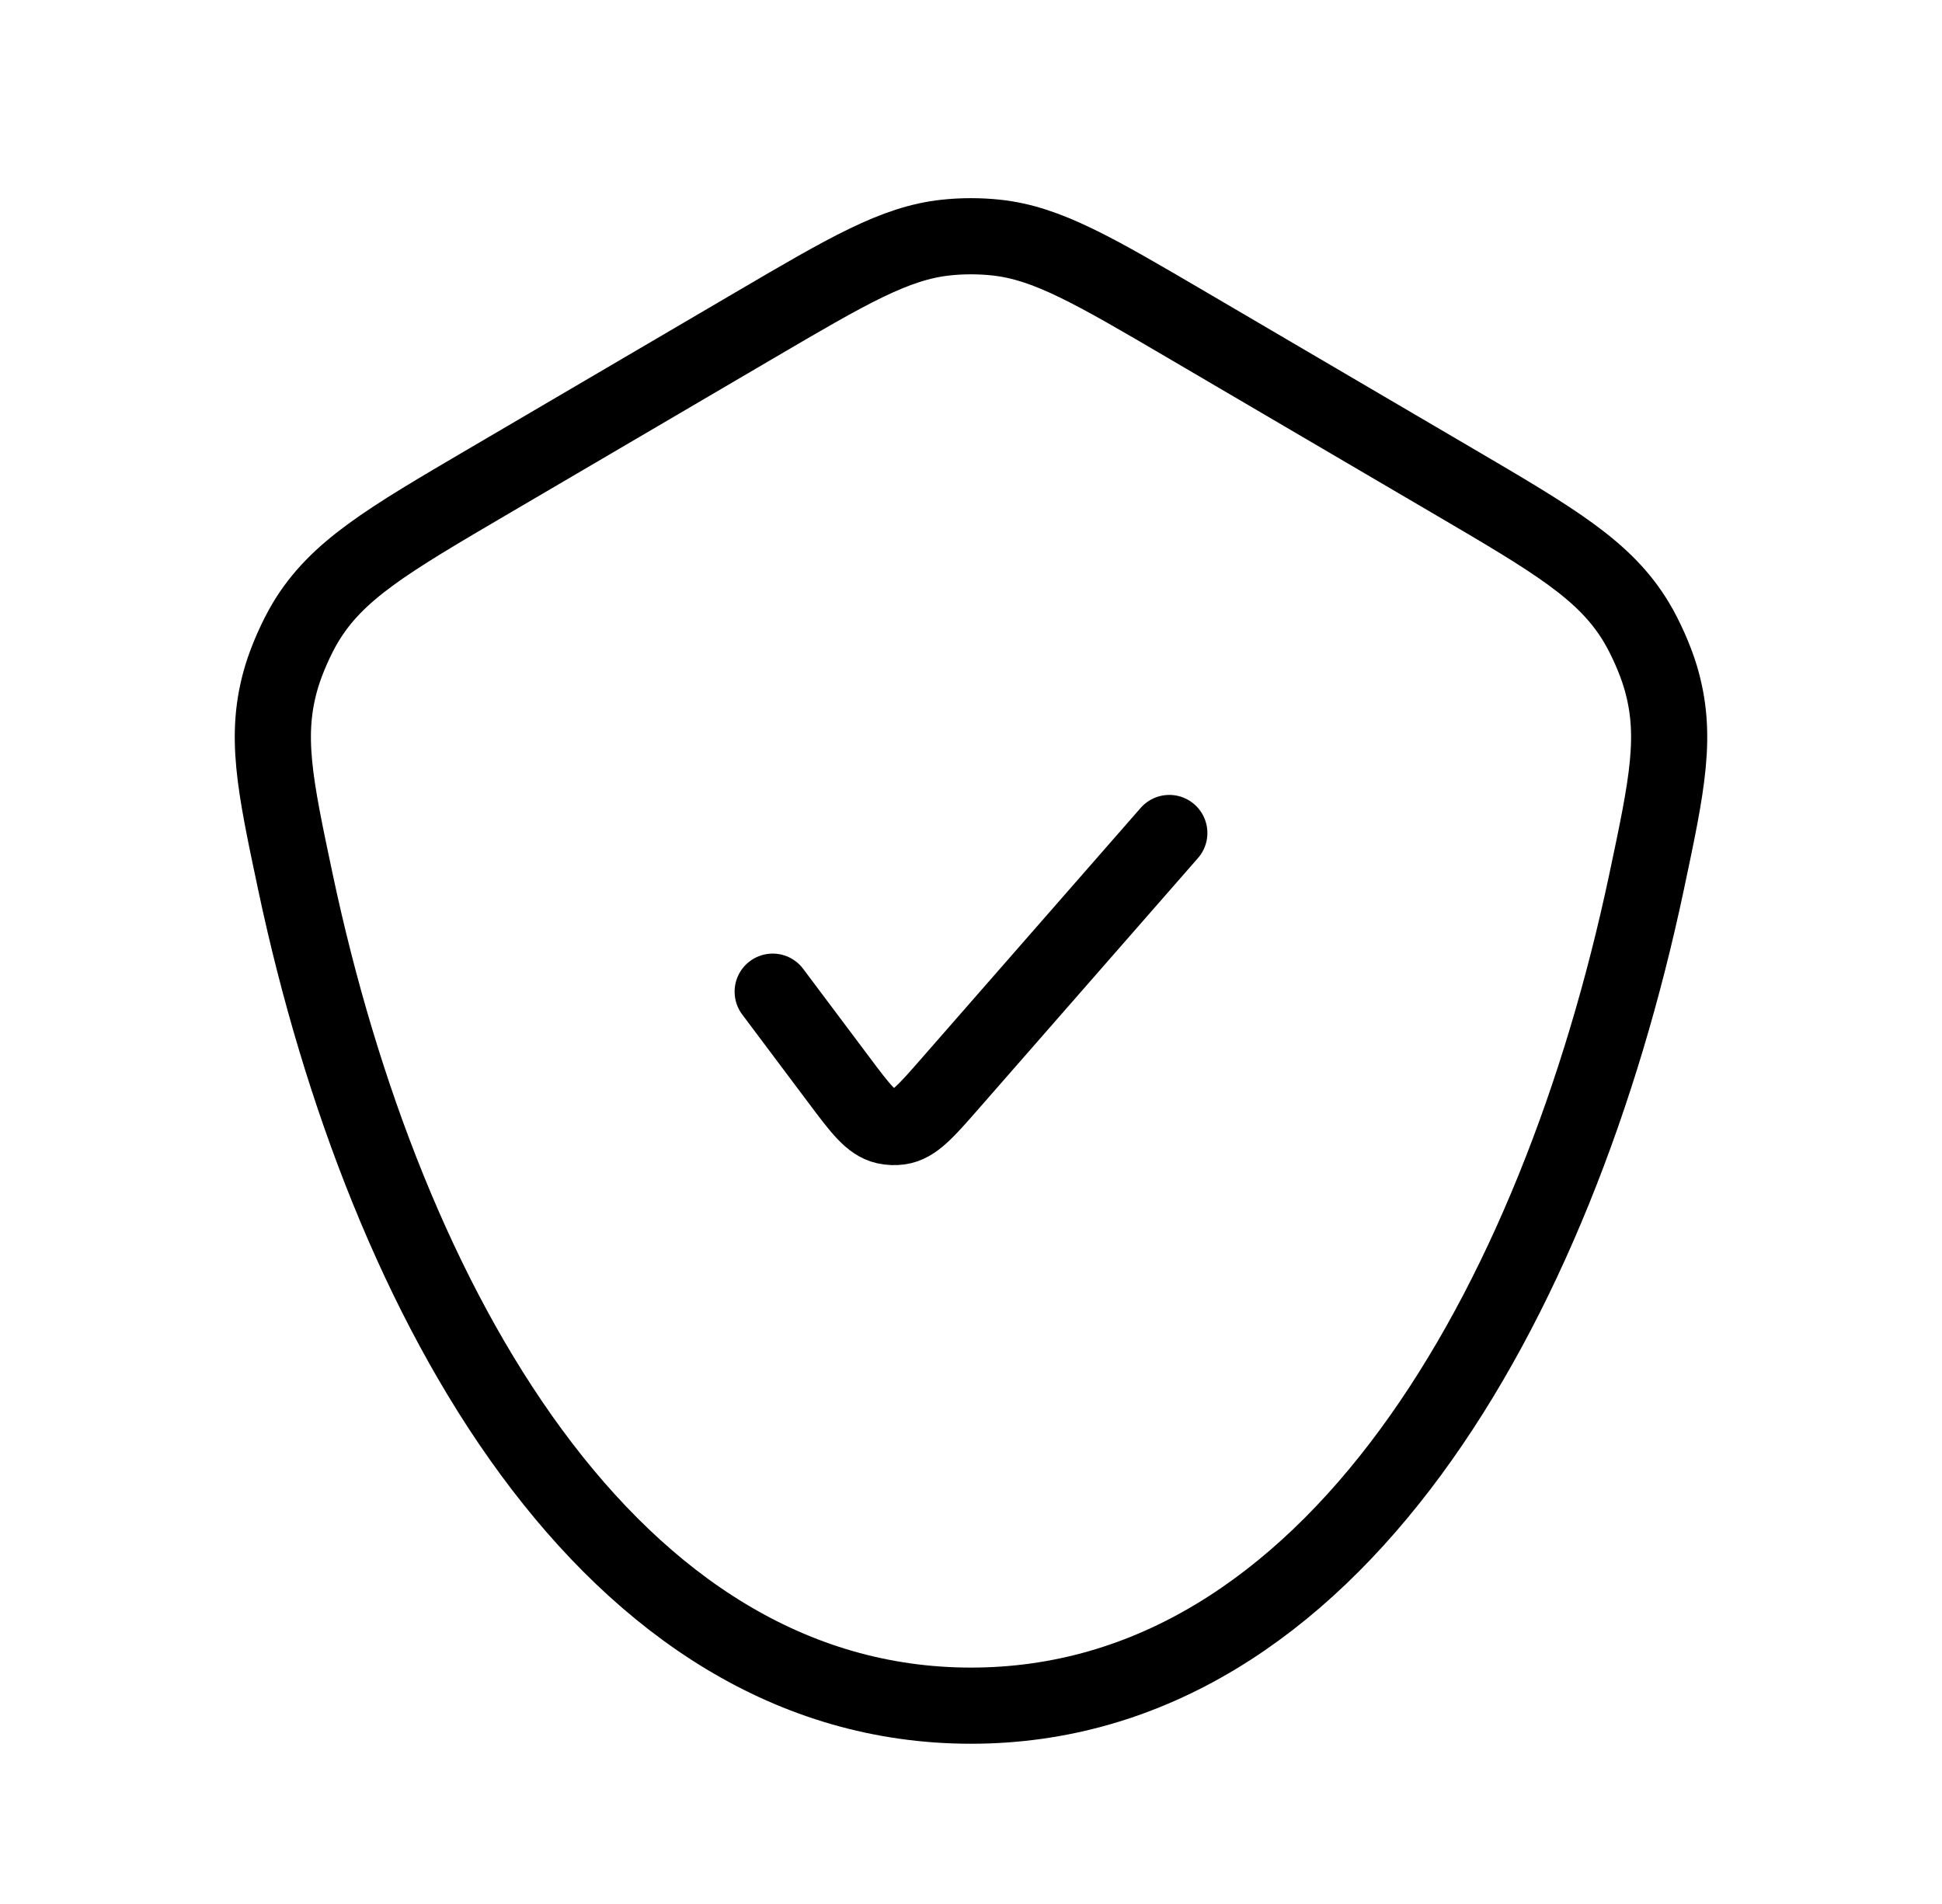
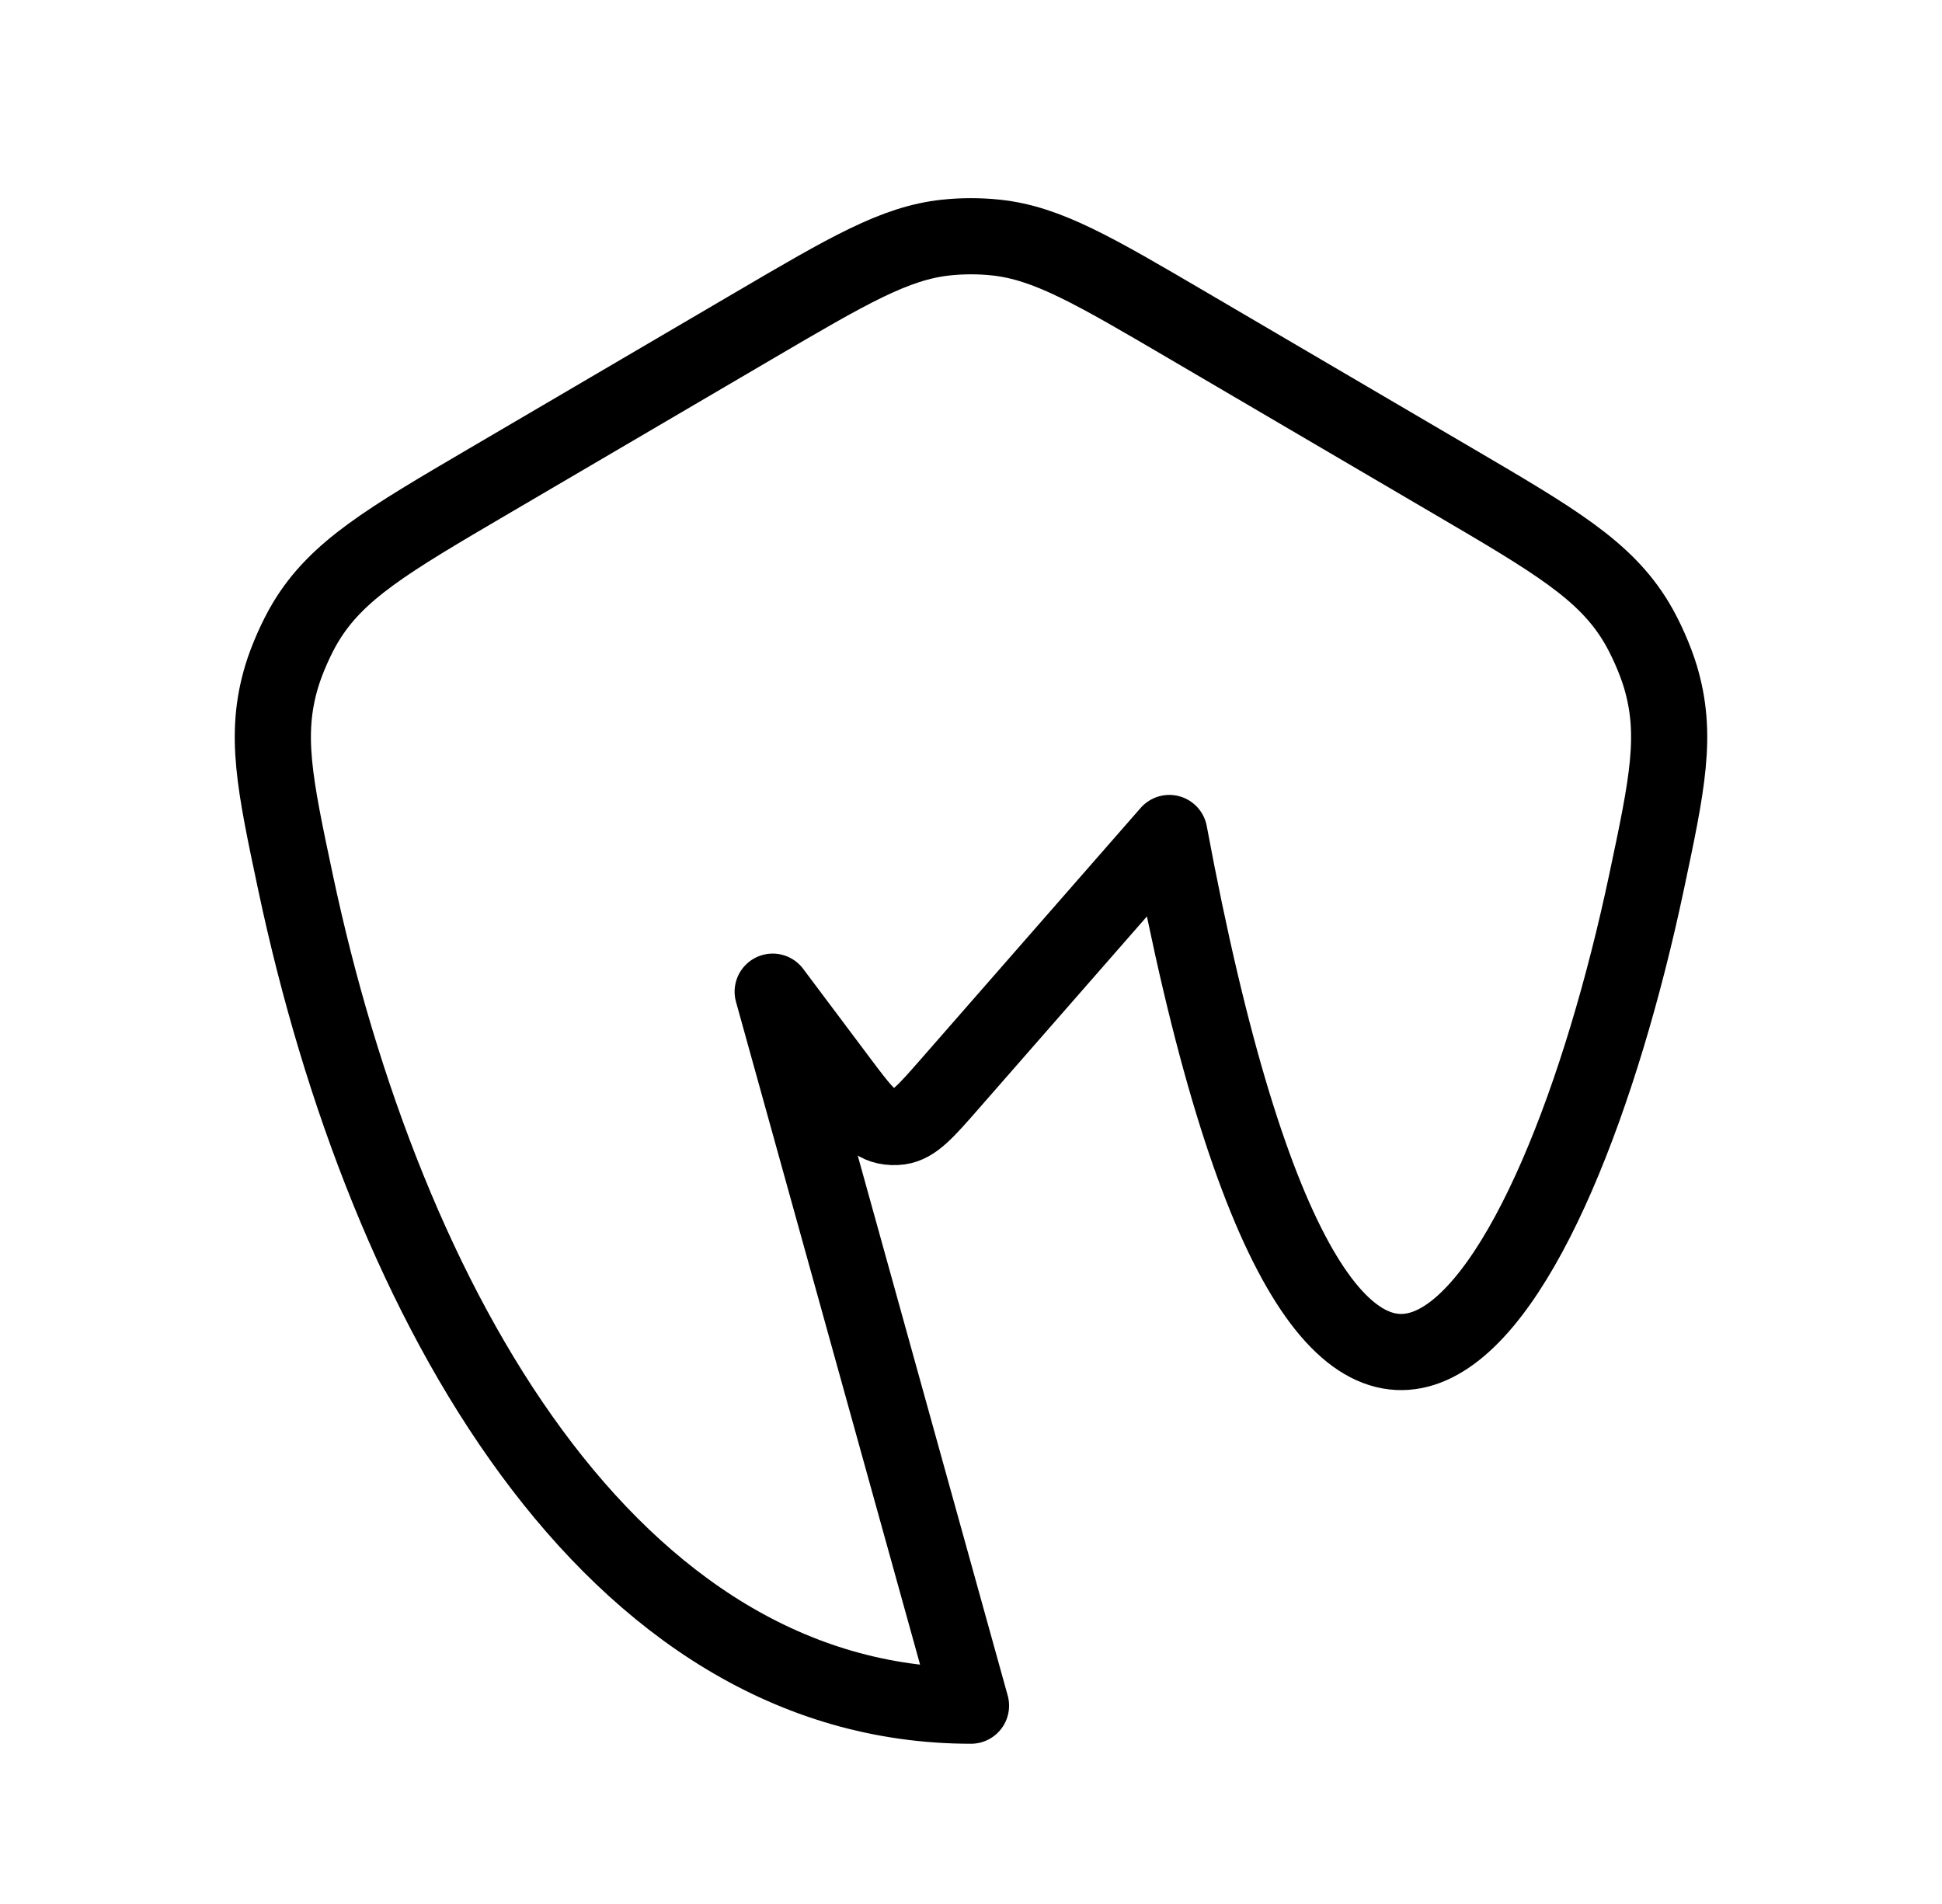
<svg xmlns="http://www.w3.org/2000/svg" width="51" height="50" viewBox="0 0 51 50" fill="none">
-   <path d="M20.292 26.042L22.029 28.358C22.595 29.113 22.878 29.49 23.256 29.573C23.377 29.6 23.502 29.604 23.625 29.587C24.008 29.533 24.319 29.178 24.94 28.468L30.708 21.875M25.5 44.792C34.972 44.792 40.885 34.273 43.239 23.173C43.787 20.588 44.061 19.295 43.604 17.767C43.47 17.32 43.215 16.742 42.974 16.342C42.154 14.975 40.826 14.196 38.171 12.639L31.191 8.546C28.73 7.103 27.5 6.382 26.162 6.239C25.722 6.192 25.278 6.192 24.838 6.239C23.5 6.382 22.27 7.103 19.809 8.546L12.829 12.639C10.174 14.196 8.846 14.975 8.025 16.342C7.785 16.742 7.53 17.32 7.396 17.767C6.939 19.295 7.213 20.588 7.761 23.173C10.115 34.273 16.028 44.792 25.5 44.792Z" stroke="black" stroke-width="2" stroke-linecap="round" stroke-linejoin="round" />
+   <path d="M20.292 26.042L22.029 28.358C22.595 29.113 22.878 29.49 23.256 29.573C23.377 29.6 23.502 29.604 23.625 29.587C24.008 29.533 24.319 29.178 24.94 28.468L30.708 21.875C34.972 44.792 40.885 34.273 43.239 23.173C43.787 20.588 44.061 19.295 43.604 17.767C43.47 17.32 43.215 16.742 42.974 16.342C42.154 14.975 40.826 14.196 38.171 12.639L31.191 8.546C28.73 7.103 27.5 6.382 26.162 6.239C25.722 6.192 25.278 6.192 24.838 6.239C23.5 6.382 22.27 7.103 19.809 8.546L12.829 12.639C10.174 14.196 8.846 14.975 8.025 16.342C7.785 16.742 7.53 17.32 7.396 17.767C6.939 19.295 7.213 20.588 7.761 23.173C10.115 34.273 16.028 44.792 25.5 44.792Z" stroke="black" stroke-width="2" stroke-linecap="round" stroke-linejoin="round" />
</svg>